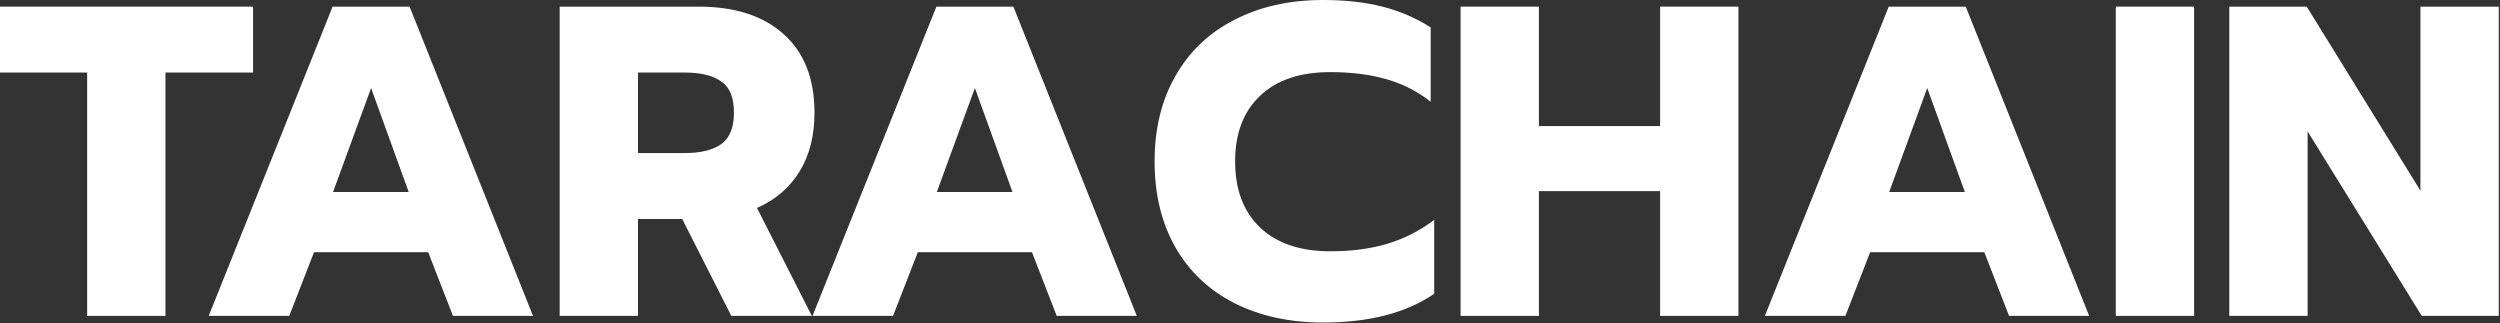
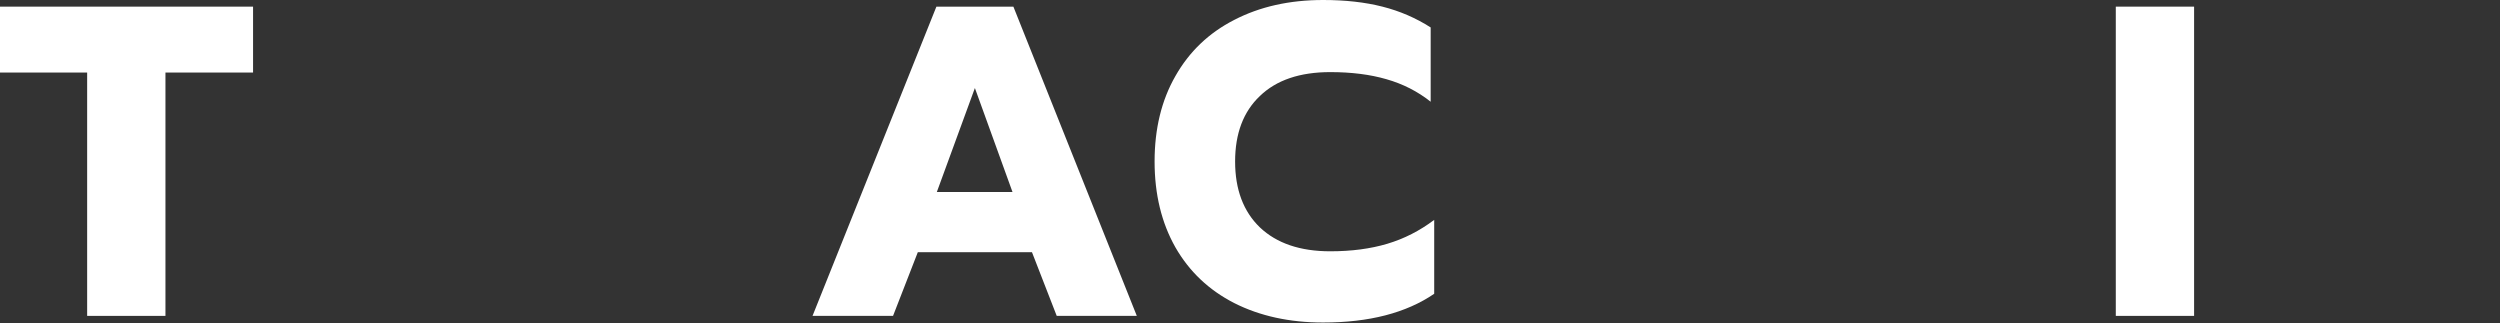
<svg xmlns="http://www.w3.org/2000/svg" width="116" height="15" viewBox="0 0 116 15" fill="none">
  <rect x="0" y="0" width="116" height="15" fill="#333333" stroke="none" />
-   <path d="M103.44 0.308H107.033L112.308 8.847V0.308H115.942V14.657H112.37L107.074 6.097V14.657H103.44V0.308Z" fill="white" />
  <path d="M98.173 0.308H101.806V14.657H98.173V0.308Z" fill="white" />
-   <path d="M87.638 0.308H91.21L96.937 14.657H93.221L92.072 11.701H86.776L85.626 14.657H81.89L87.638 0.308ZM91.169 8.909L89.424 4.085L87.658 8.909H91.169Z" fill="white" />
-   <path d="M67.771 0.308H71.405V5.85H77.029V0.308H80.663V14.657H77.029V8.868H71.405V14.657H67.771V0.308Z" fill="white" />
  <path d="M61.394 14.965C59.834 14.965 58.459 14.664 57.268 14.062C56.091 13.46 55.181 12.597 54.538 11.475C53.895 10.339 53.573 9.012 53.573 7.493C53.573 5.974 53.895 4.653 54.538 3.531C55.181 2.395 56.091 1.526 57.268 0.924C58.459 0.308 59.834 0 61.394 0C62.421 0 63.338 0.103 64.145 0.308C64.953 0.513 65.698 0.835 66.383 1.273V4.721C65.781 4.242 65.096 3.893 64.33 3.675C63.577 3.456 62.708 3.346 61.723 3.346C60.313 3.346 59.225 3.716 58.459 4.455C57.693 5.18 57.309 6.193 57.309 7.493C57.309 8.793 57.693 9.812 58.459 10.551C59.239 11.29 60.327 11.66 61.723 11.66C62.708 11.66 63.591 11.544 64.371 11.311C65.151 11.078 65.876 10.709 66.547 10.202V13.631C65.247 14.52 63.529 14.965 61.394 14.965Z" fill="white" />
  <path d="M43.449 0.308H47.021L52.748 14.657H49.032L47.883 11.701H42.587L41.437 14.657H37.701L43.449 0.308ZM46.98 8.909L45.235 4.085L43.469 8.909H46.98Z" fill="white" />
-   <path d="M25.968 0.308H32.414C34.097 0.308 35.411 0.732 36.355 1.58C37.313 2.429 37.792 3.647 37.792 5.234C37.792 6.302 37.559 7.212 37.094 7.965C36.629 8.717 35.972 9.278 35.123 9.648L37.669 14.657H33.933L31.654 10.161H29.602V14.657H25.968V0.308ZM31.777 7.102C32.503 7.102 33.064 6.966 33.461 6.692C33.858 6.404 34.056 5.919 34.056 5.234C34.056 4.523 33.858 4.037 33.461 3.777C33.078 3.503 32.517 3.366 31.777 3.366H29.602V7.102H31.777Z" fill="white" />
-   <path d="M15.433 0.308H19.005L24.732 14.657H21.017L19.867 11.701H14.571L13.421 14.657H9.685L15.433 0.308ZM18.964 8.909L17.219 4.085L15.453 8.909H18.964Z" fill="white" />
  <path d="M4.044 3.366H0V0.308H11.742V3.366H7.677V14.657H4.044V3.366Z" fill="white" />
</svg>